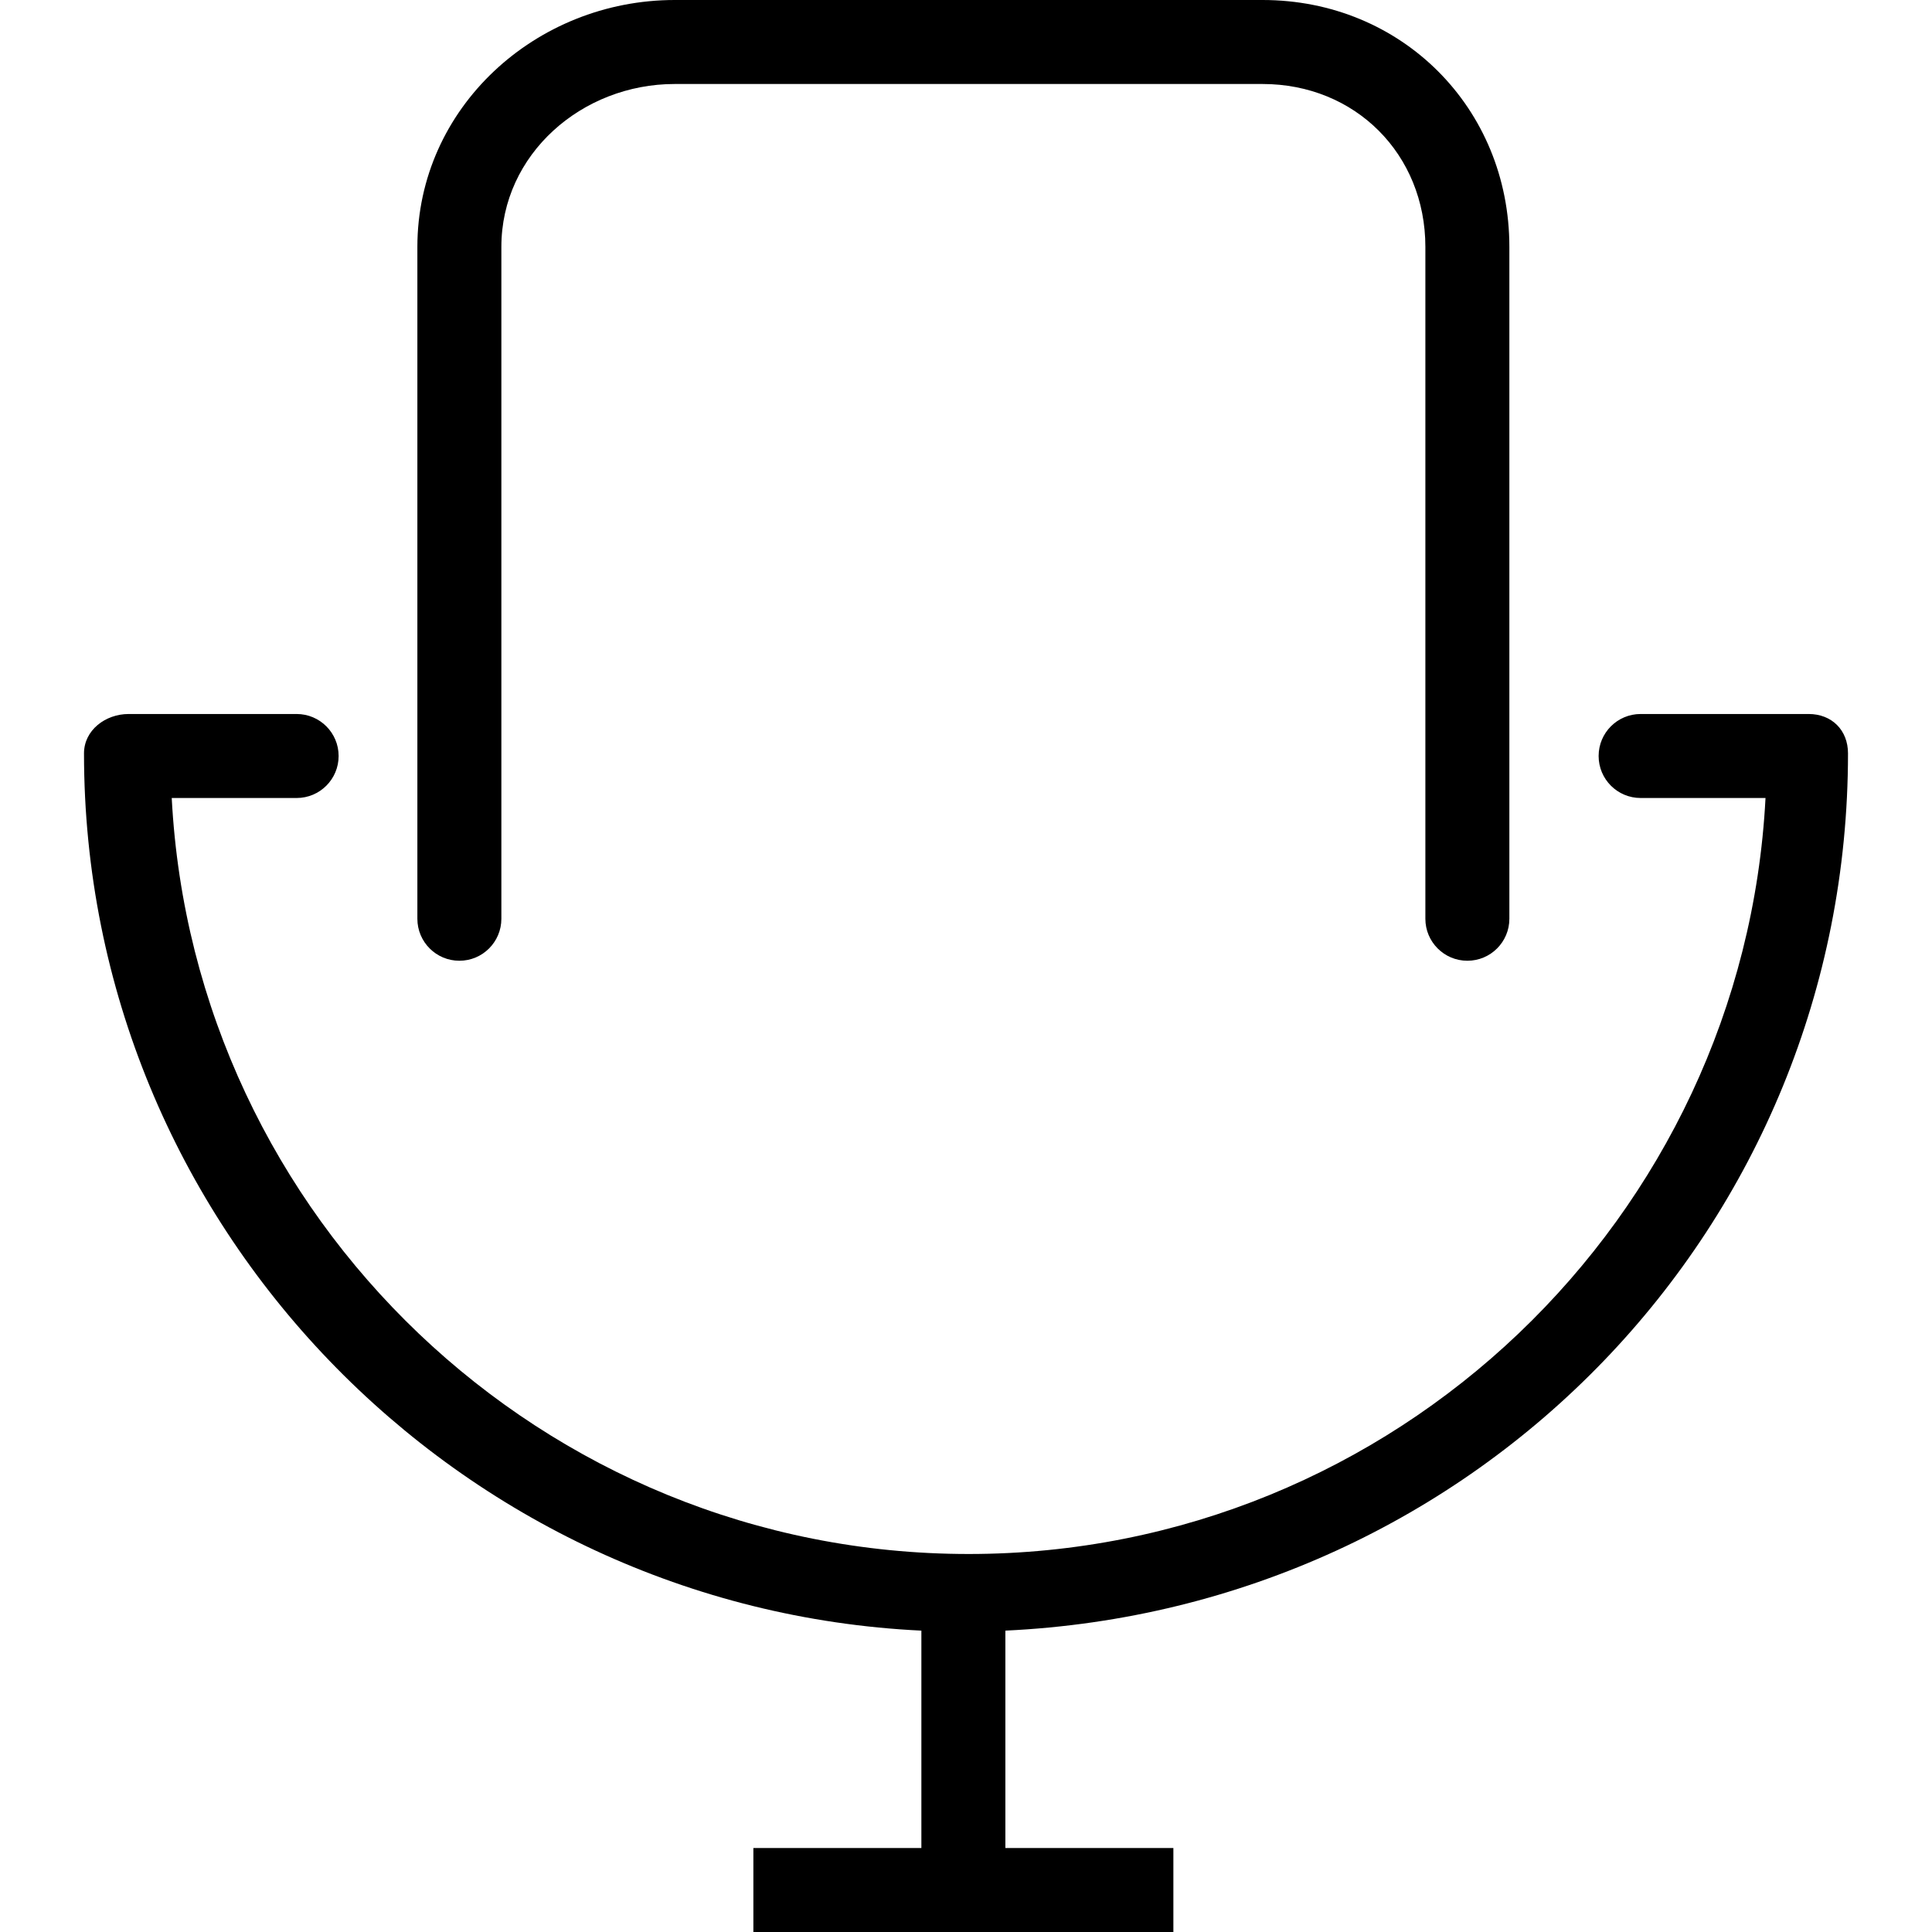
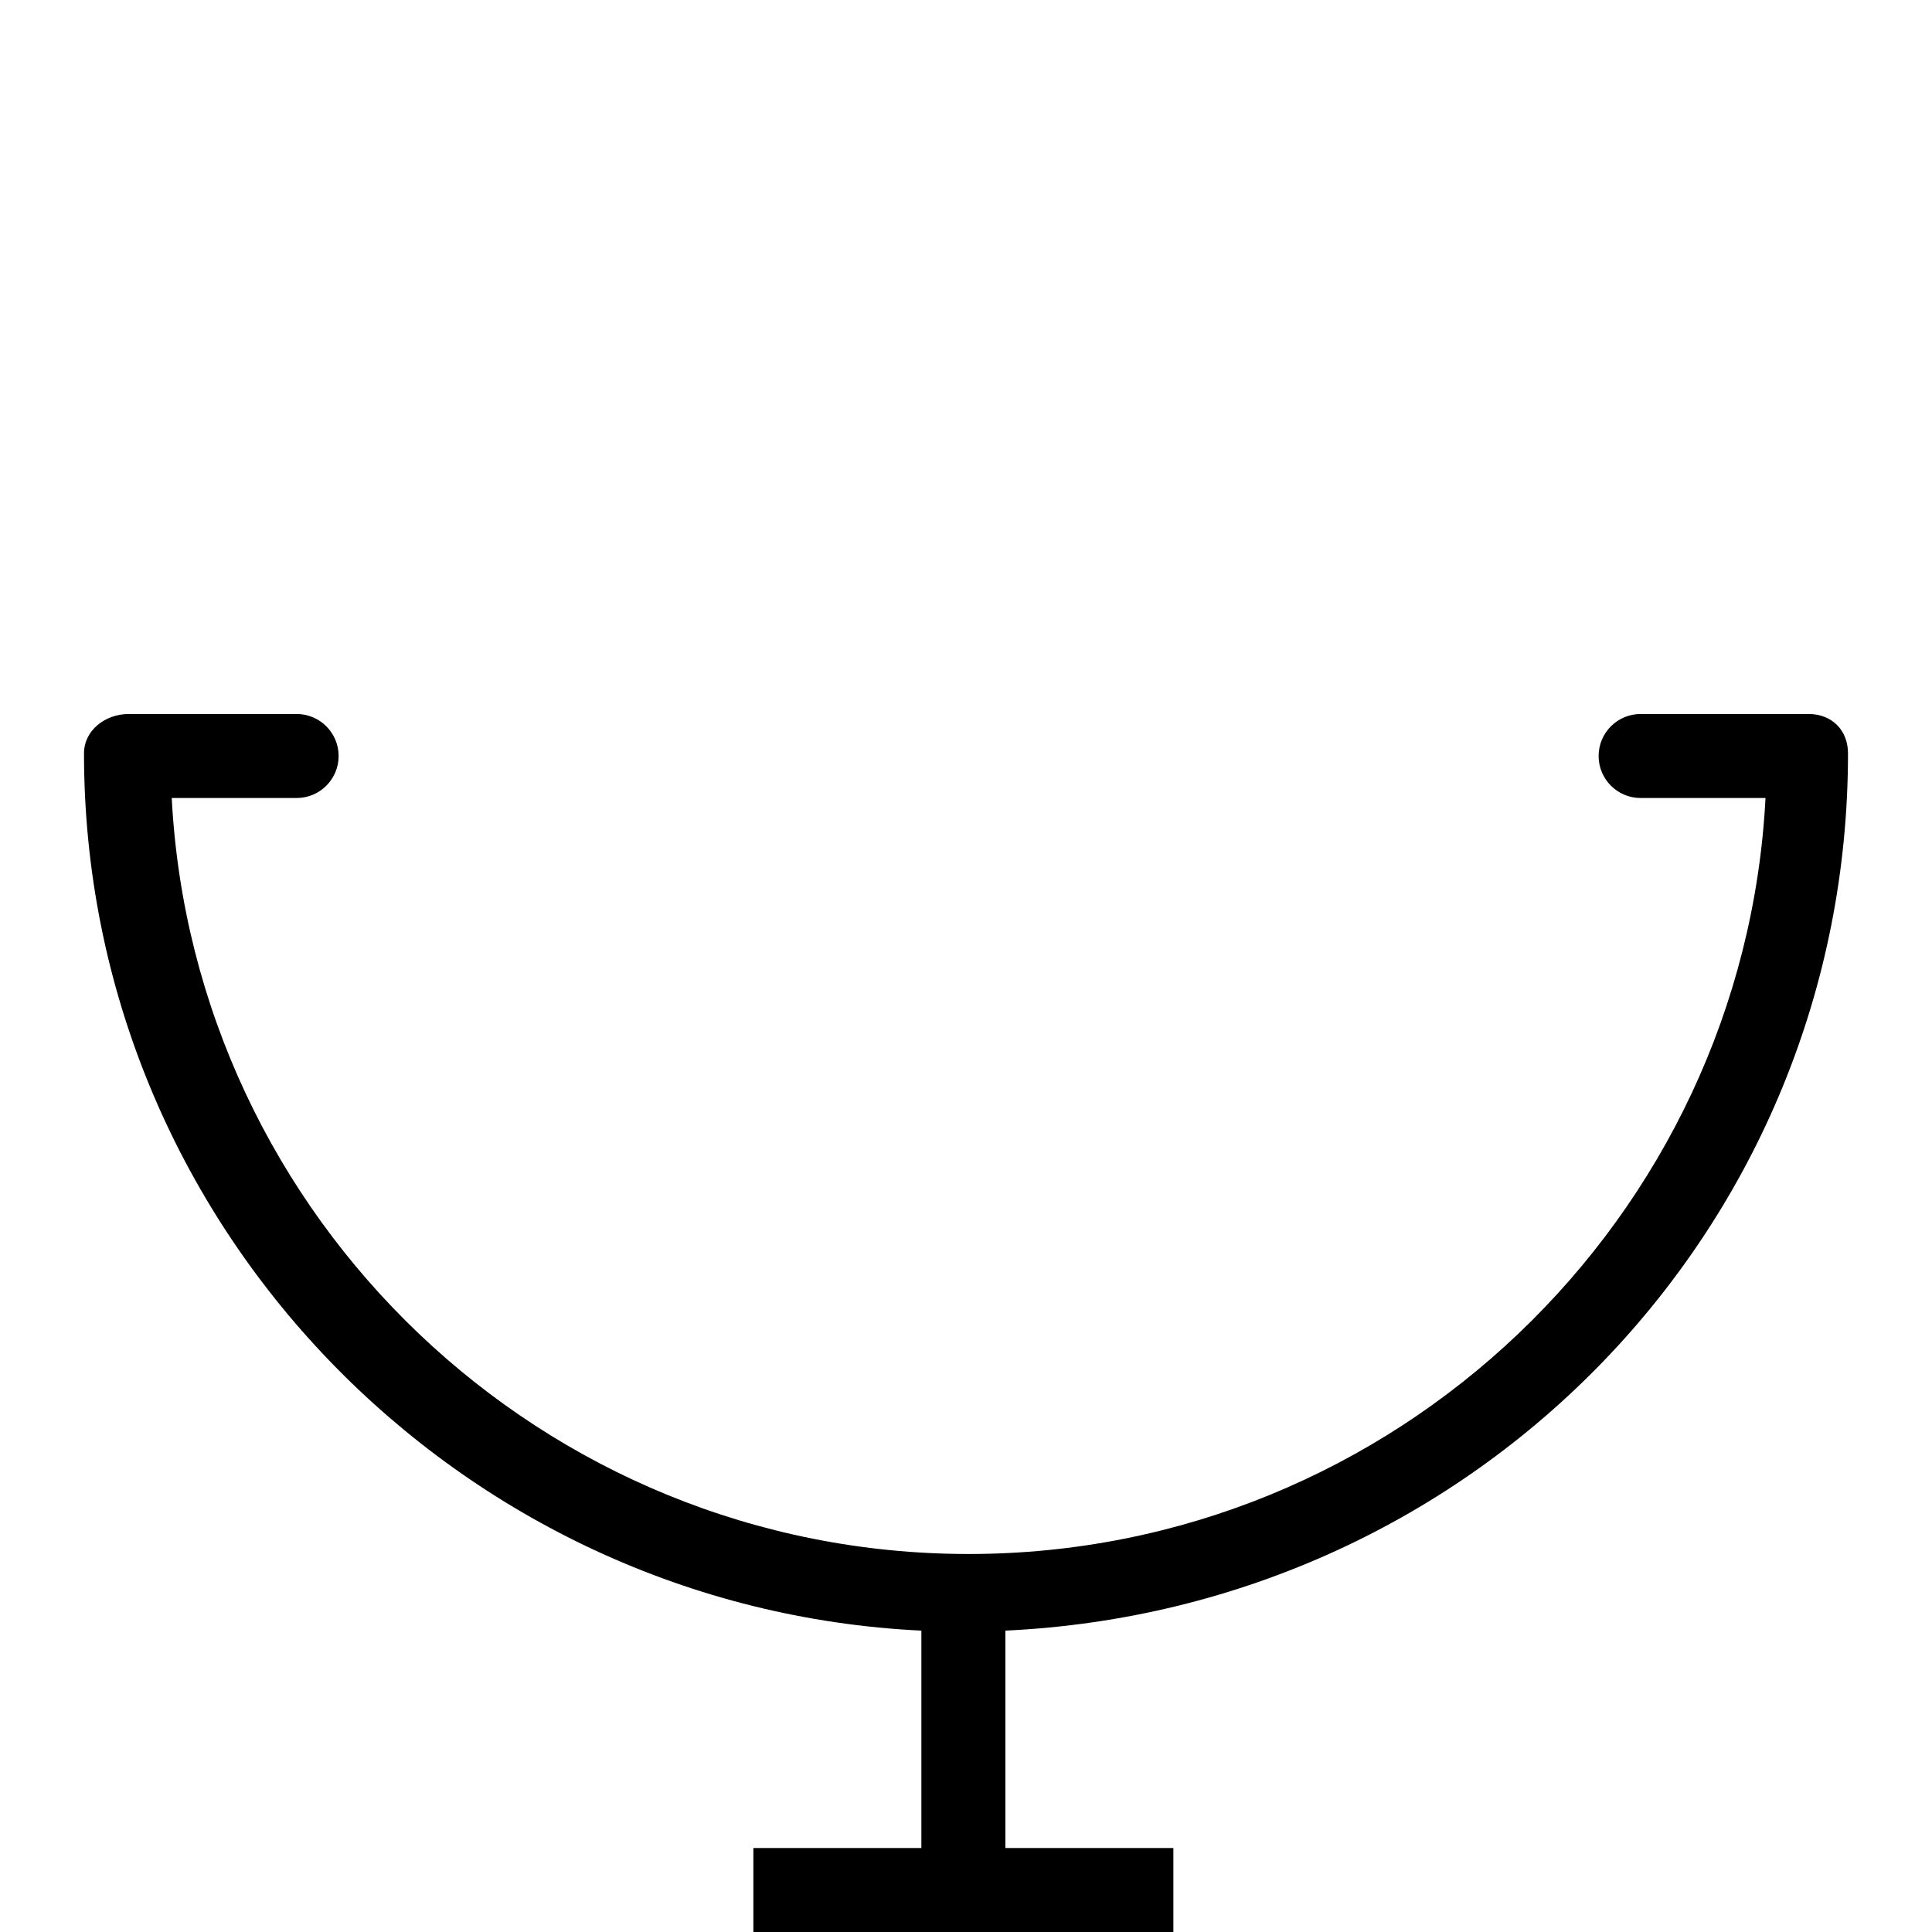
<svg xmlns="http://www.w3.org/2000/svg" fill="#000000" height="800px" width="800px" version="1.1" id="Layer_1" viewBox="0 0 512 512" xml:space="preserve">
  <g>
    <g>
      <path d="M489.739,199.652c0-6.147-4.283-10.435-10.435-10.435h-44.522c-6.152,0-11.13,4.984-11.13,11.13s4.978,11.13,11.13,11.13    h33.098c-5.804,111.304-98.315,200.348-211.185,200.348S51.315,322.783,45.511,211.478h33.098c6.152,0,11.13-4.984,11.13-11.13    s-4.978-11.13-11.13-11.13H34.087c-6.152,0-11.826,4.288-11.826,10.435c0,125.129,99.478,226.612,221.913,232.48v57.607h-44.522    V512h111.304v-22.261h-44.522v-57.607C391.652,426.264,489.739,324.781,489.739,199.652z" />
    </g>
  </g>
  <g>
    <g>
-       <path d="M334.587,0H178.804c-36.837,0-68.196,28.587-68.196,65.429v178.049c0,6.147,4.978,11.13,11.13,11.13    c6.152,0,11.13-4.984,11.13-11.13V65.429c0-24.571,21.37-43.169,45.935-43.169h155.783c24.565,0,43.152,18.598,43.152,43.169    v178.049c0,6.147,4.978,11.13,11.13,11.13s11.13-4.984,11.13-11.13V65.429C400,28.587,371.424,0,334.587,0z" />
-     </g>
+       </g>
  </g>
</svg>